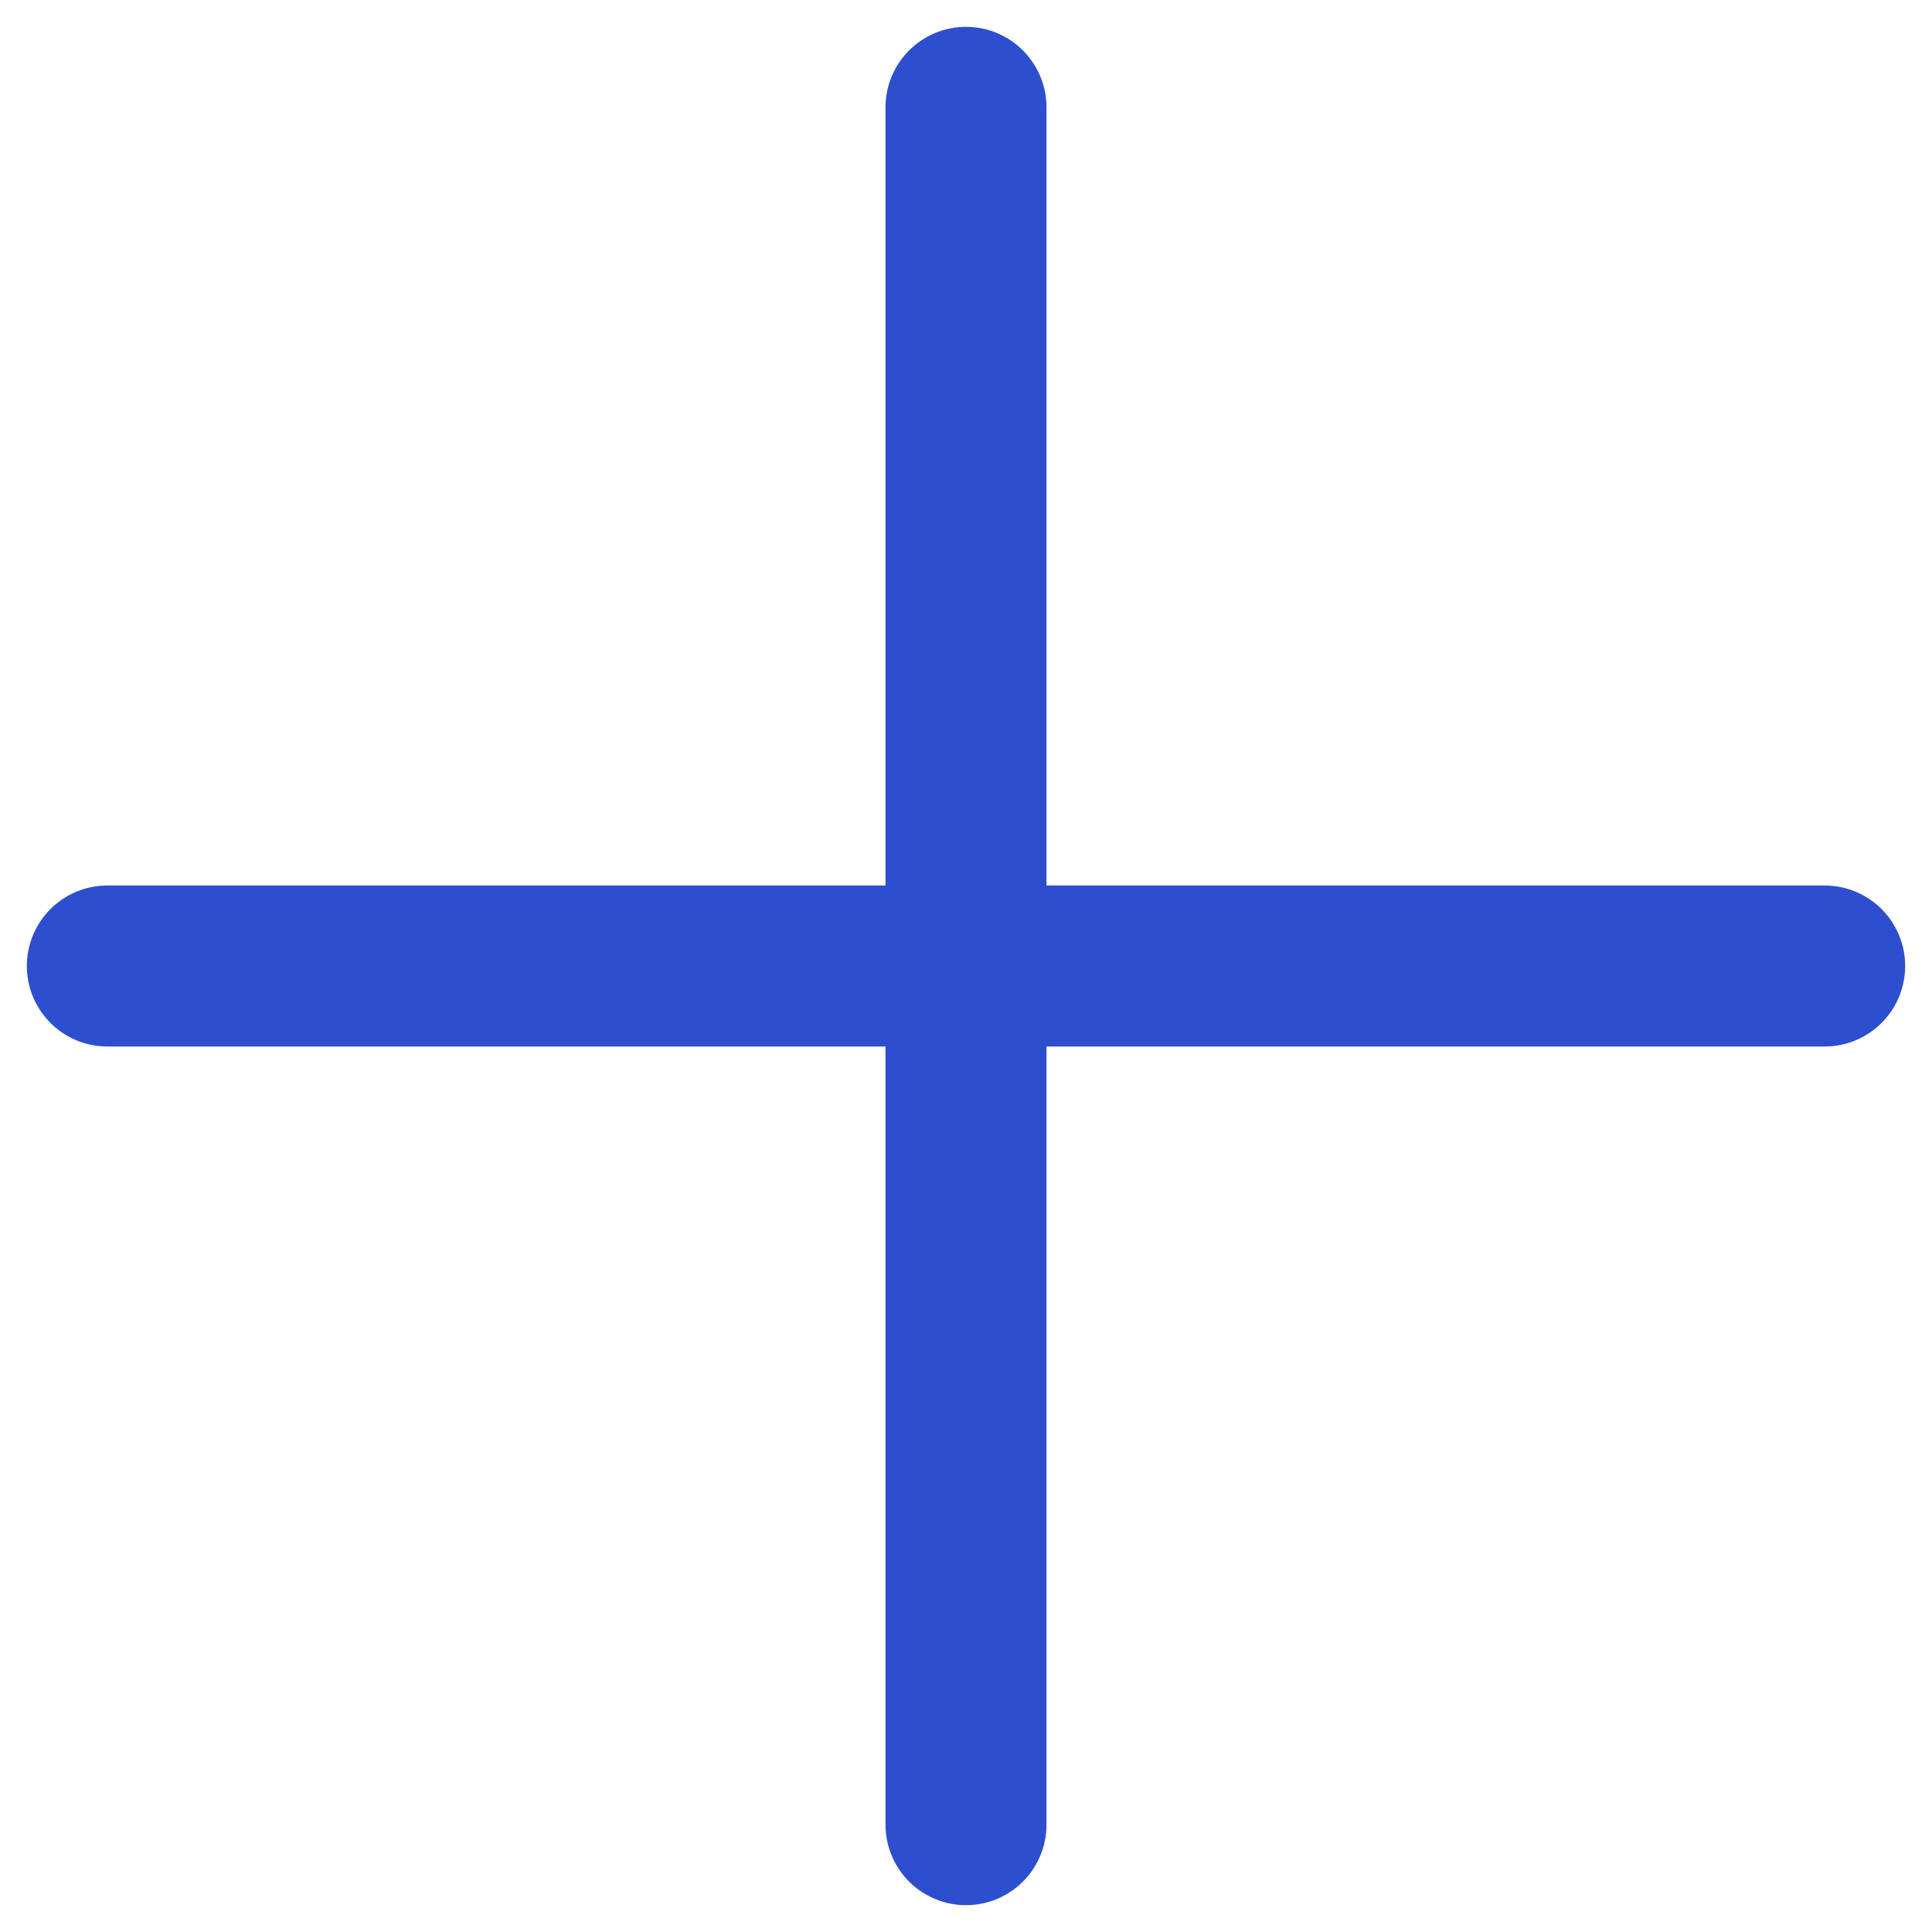
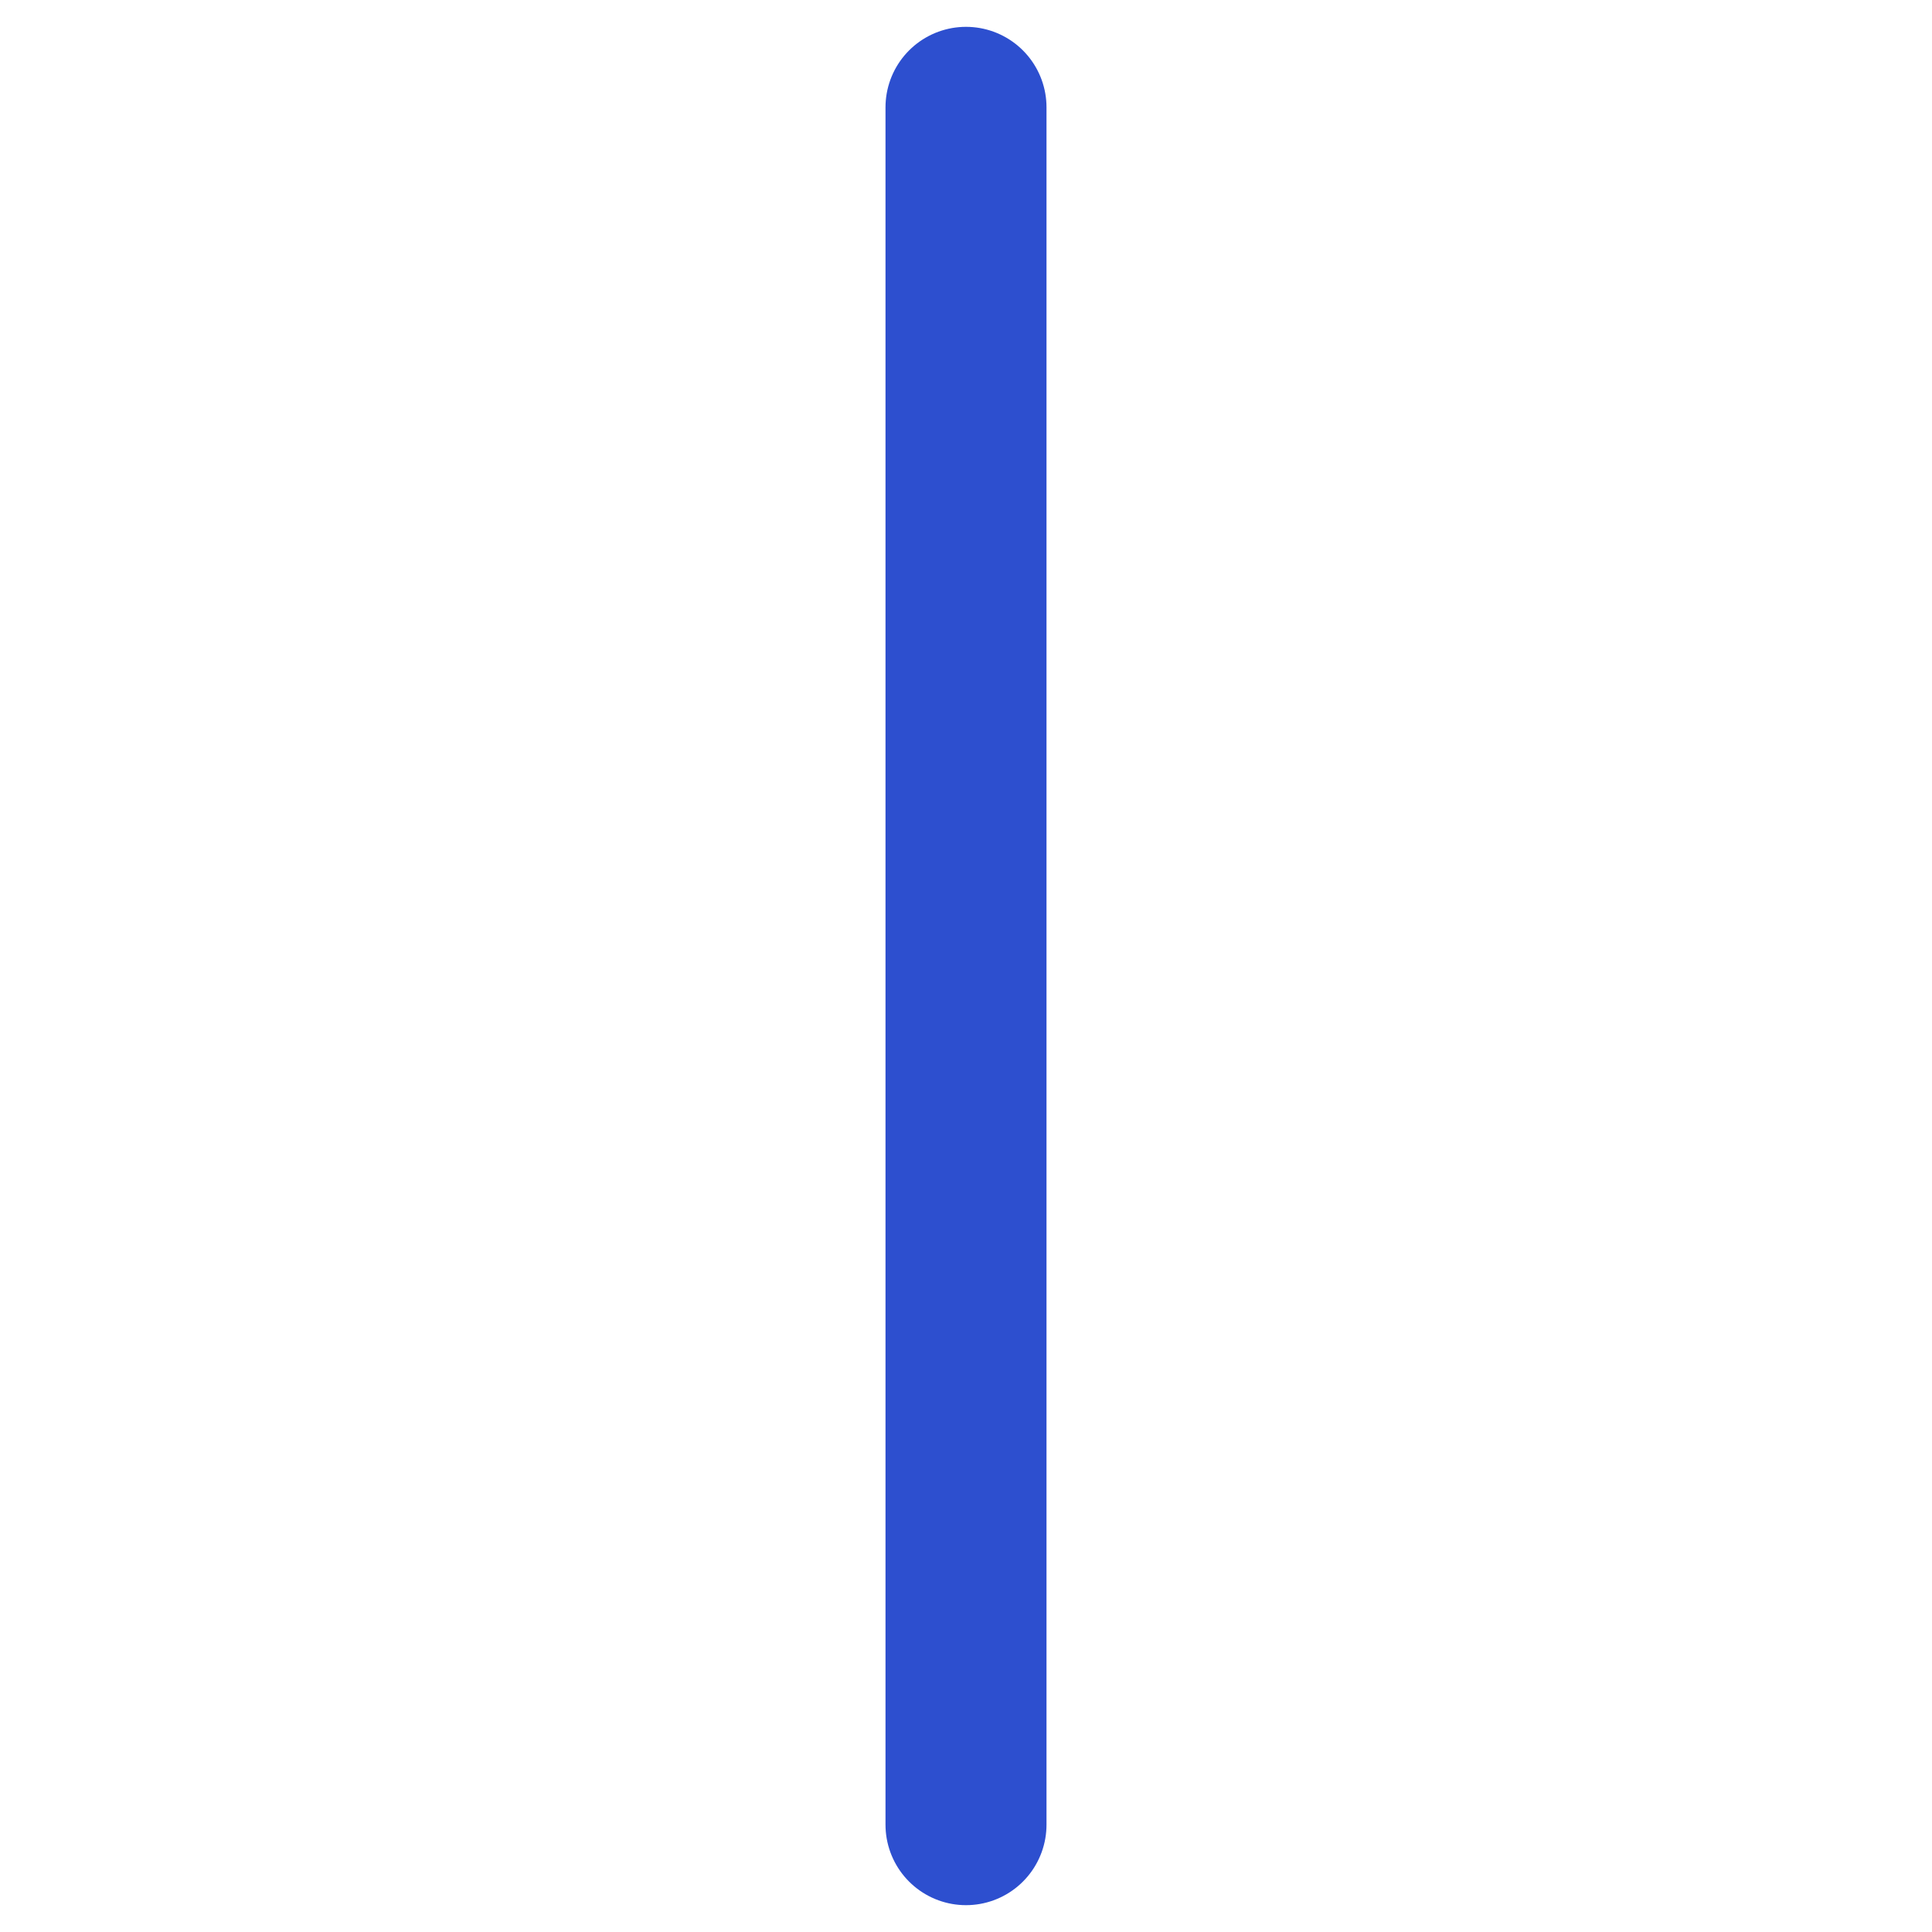
<svg xmlns="http://www.w3.org/2000/svg" width="18" height="18" viewBox="0 0 18 18" fill="none">
  <path d="M9 1V17" stroke="#2D4FCF" stroke-width="1.5" stroke-linecap="round" stroke-linejoin="round" />
-   <path d="M1 9H17" stroke="#2D4FCF" stroke-width="1.5" stroke-linecap="round" stroke-linejoin="round" />
</svg>